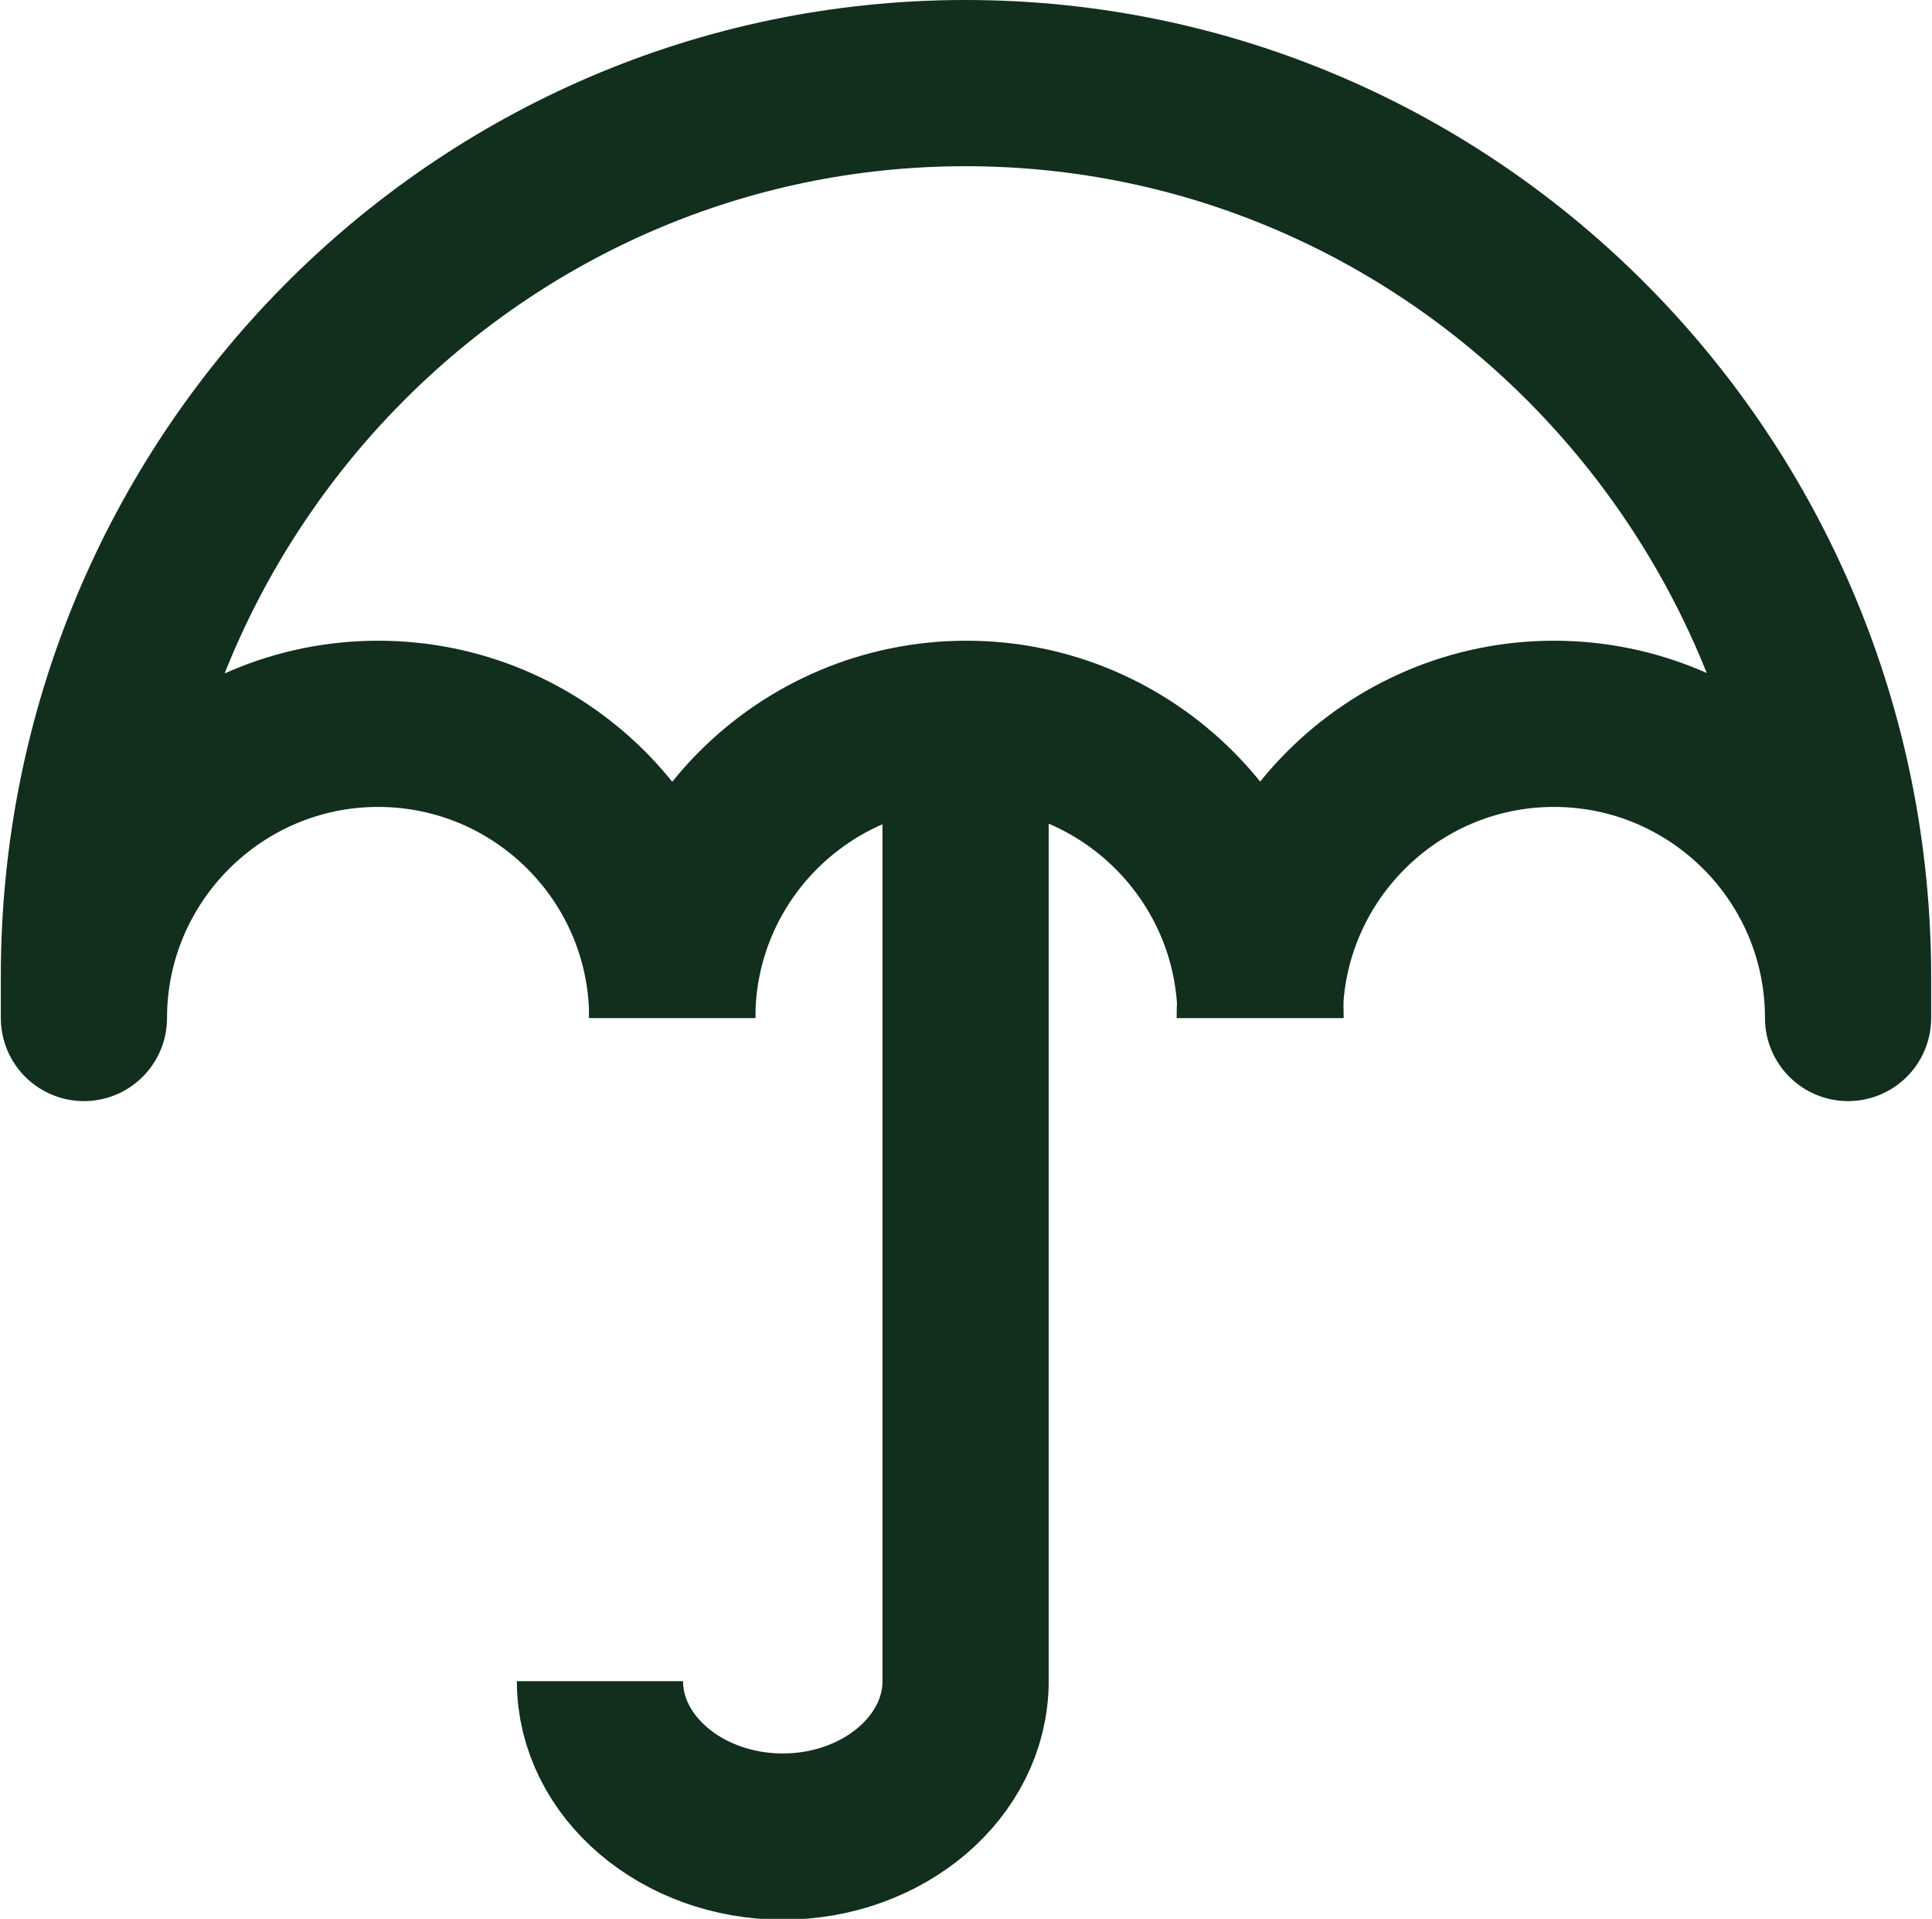
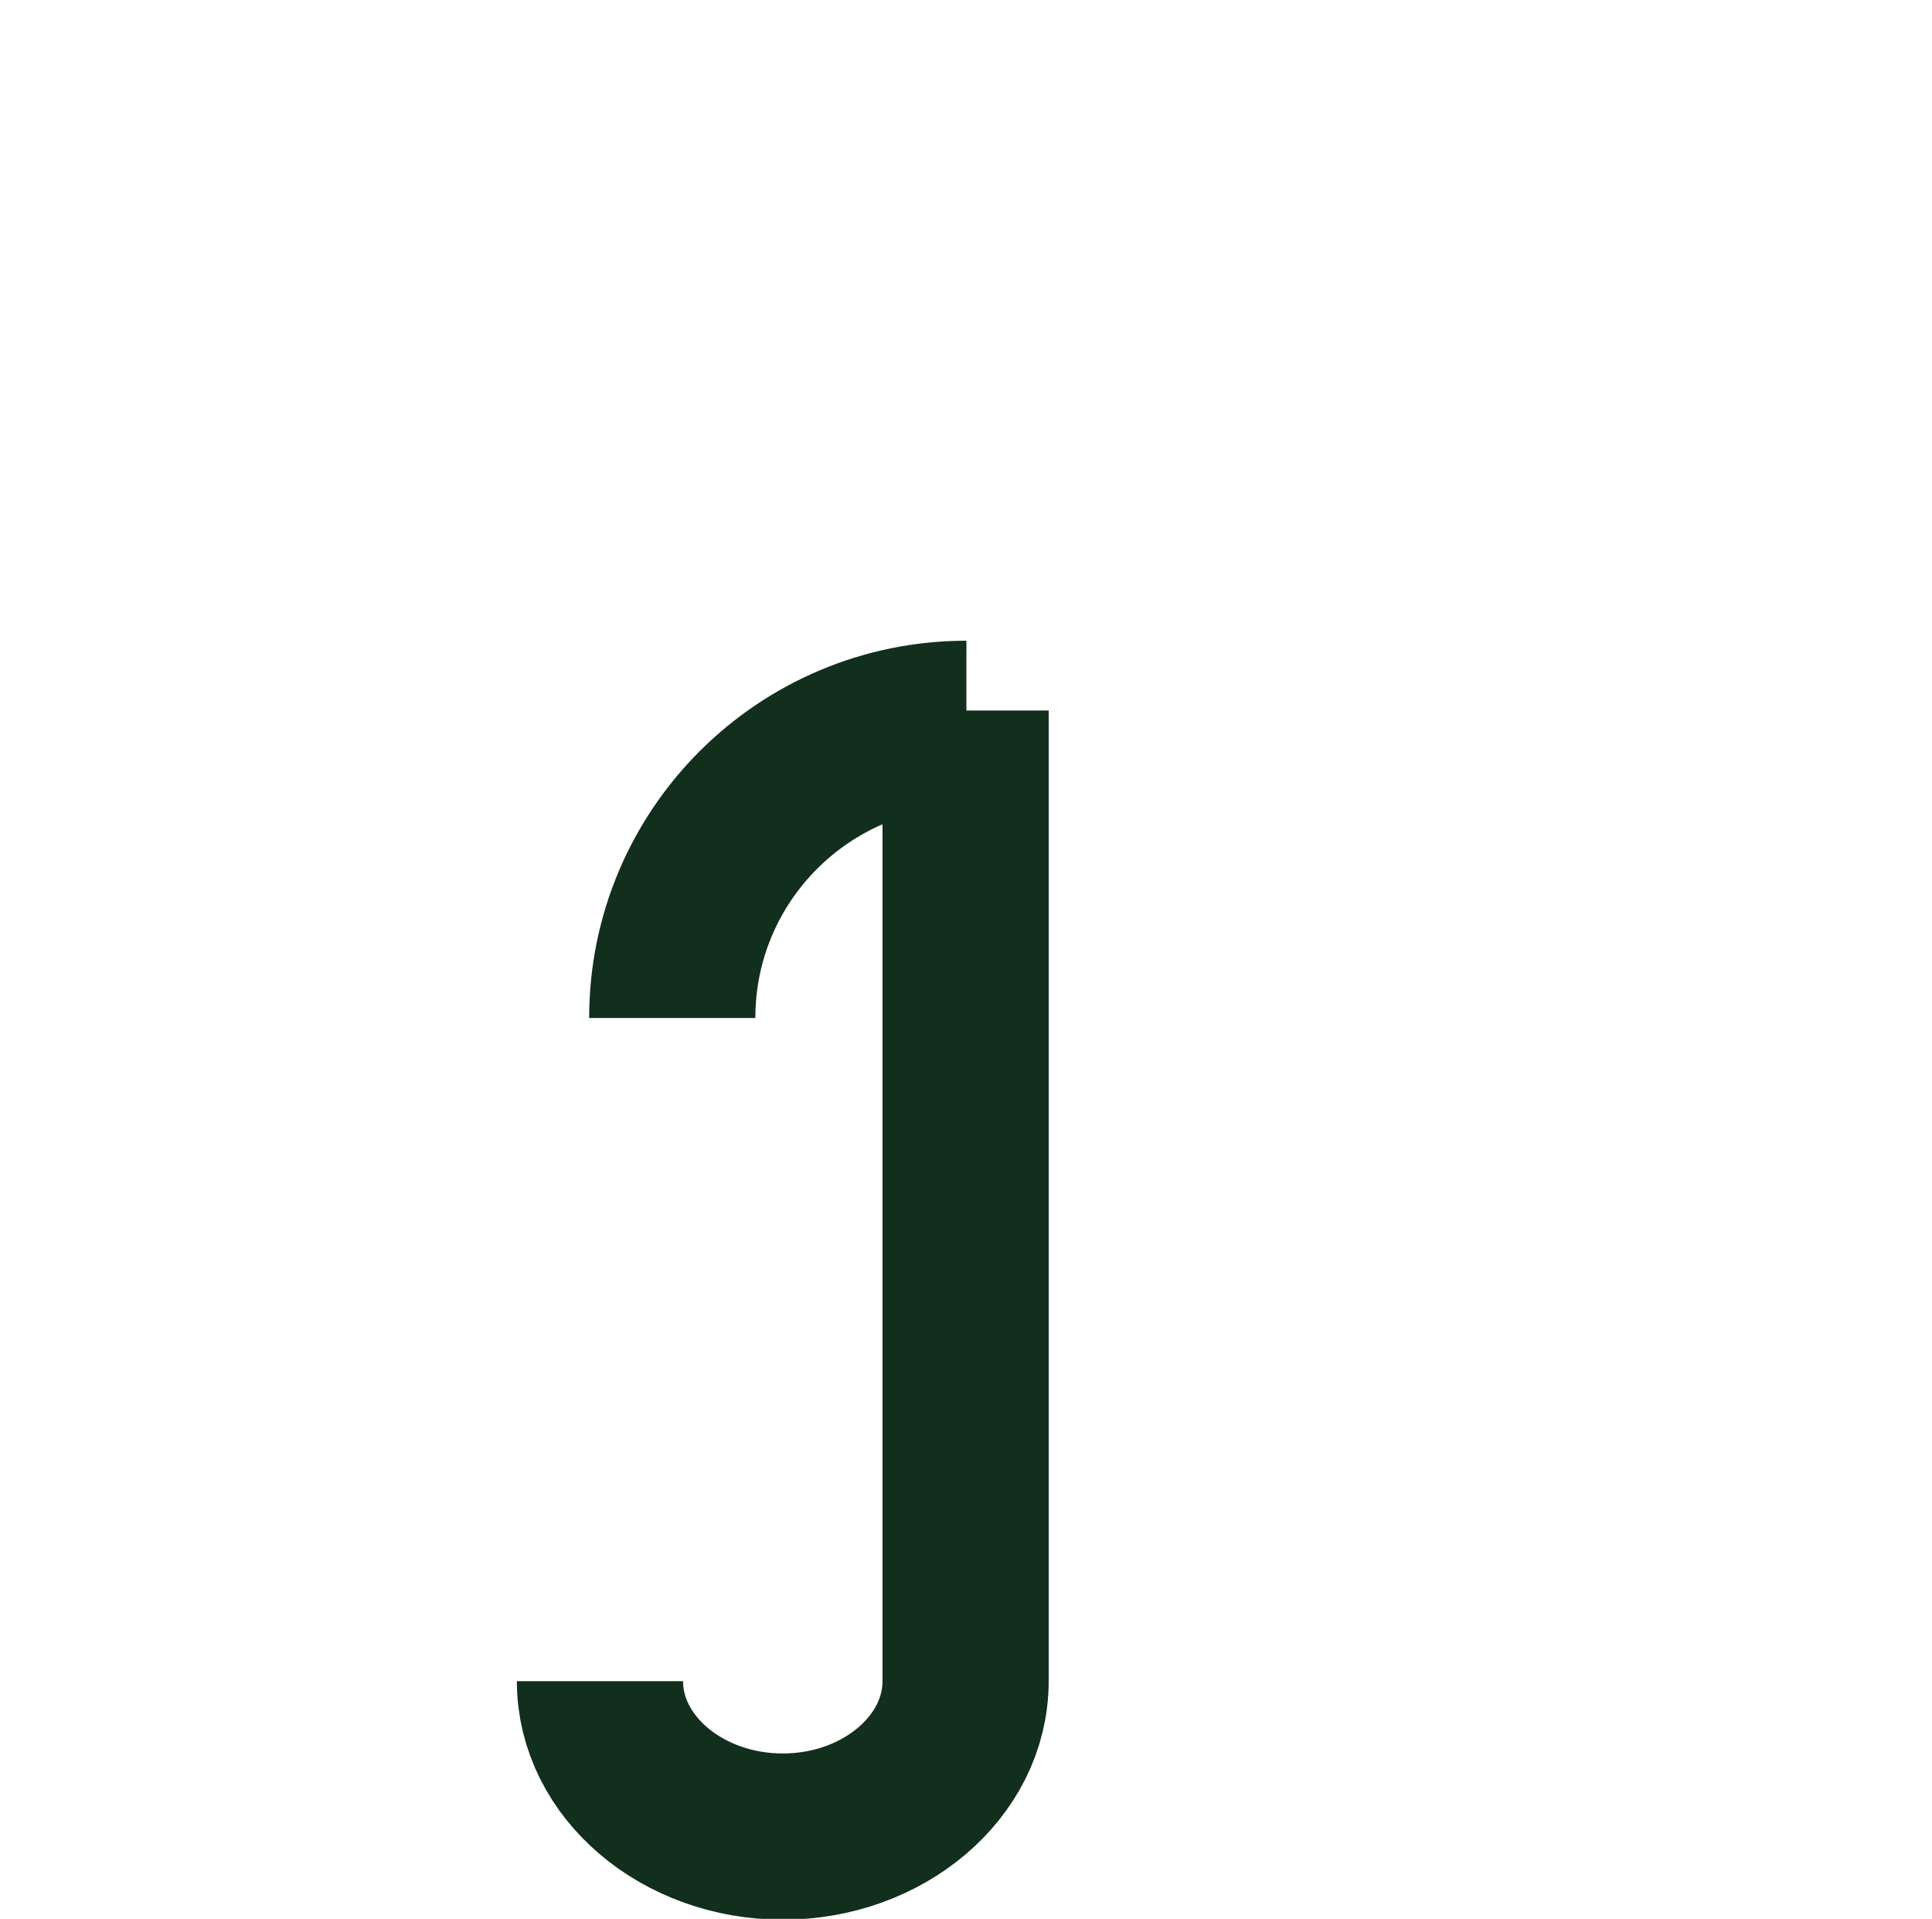
<svg xmlns="http://www.w3.org/2000/svg" id="Layer" width="23.25" height="23.09" viewBox="0 0 23.25 23.09">
  <defs>
    <style>
      .cls-1 {
        fill: none;
        stroke: #122e1d;
        stroke-linejoin: round;
        stroke-width: 2px;
      }
    </style>
  </defs>
-   <path class="cls-1" d="M8.09,12.25c0-1.96,1.59-3.54,3.54-3.54s3.54,1.59,3.54,3.54" />
-   <path class="cls-1" d="M8.09,12.25c0-1.96-1.59-3.54-3.54-3.54s-3.54,1.59-3.54,3.54v-.49C1,5.82,5.76,1,11.62,1s10.62,4.82,10.62,10.76v.49c0-1.96-1.59-3.54-3.54-3.54s-3.54,1.59-3.54,3.54" />
+   <path class="cls-1" d="M8.09,12.25c0-1.96,1.59-3.54,3.54-3.54" />
  <path class="cls-1" d="M11.62,8.55v11.48-.19.39c0,1.03-.99,1.87-2.2,1.87s-2.2-.84-2.2-1.87" />
</svg>